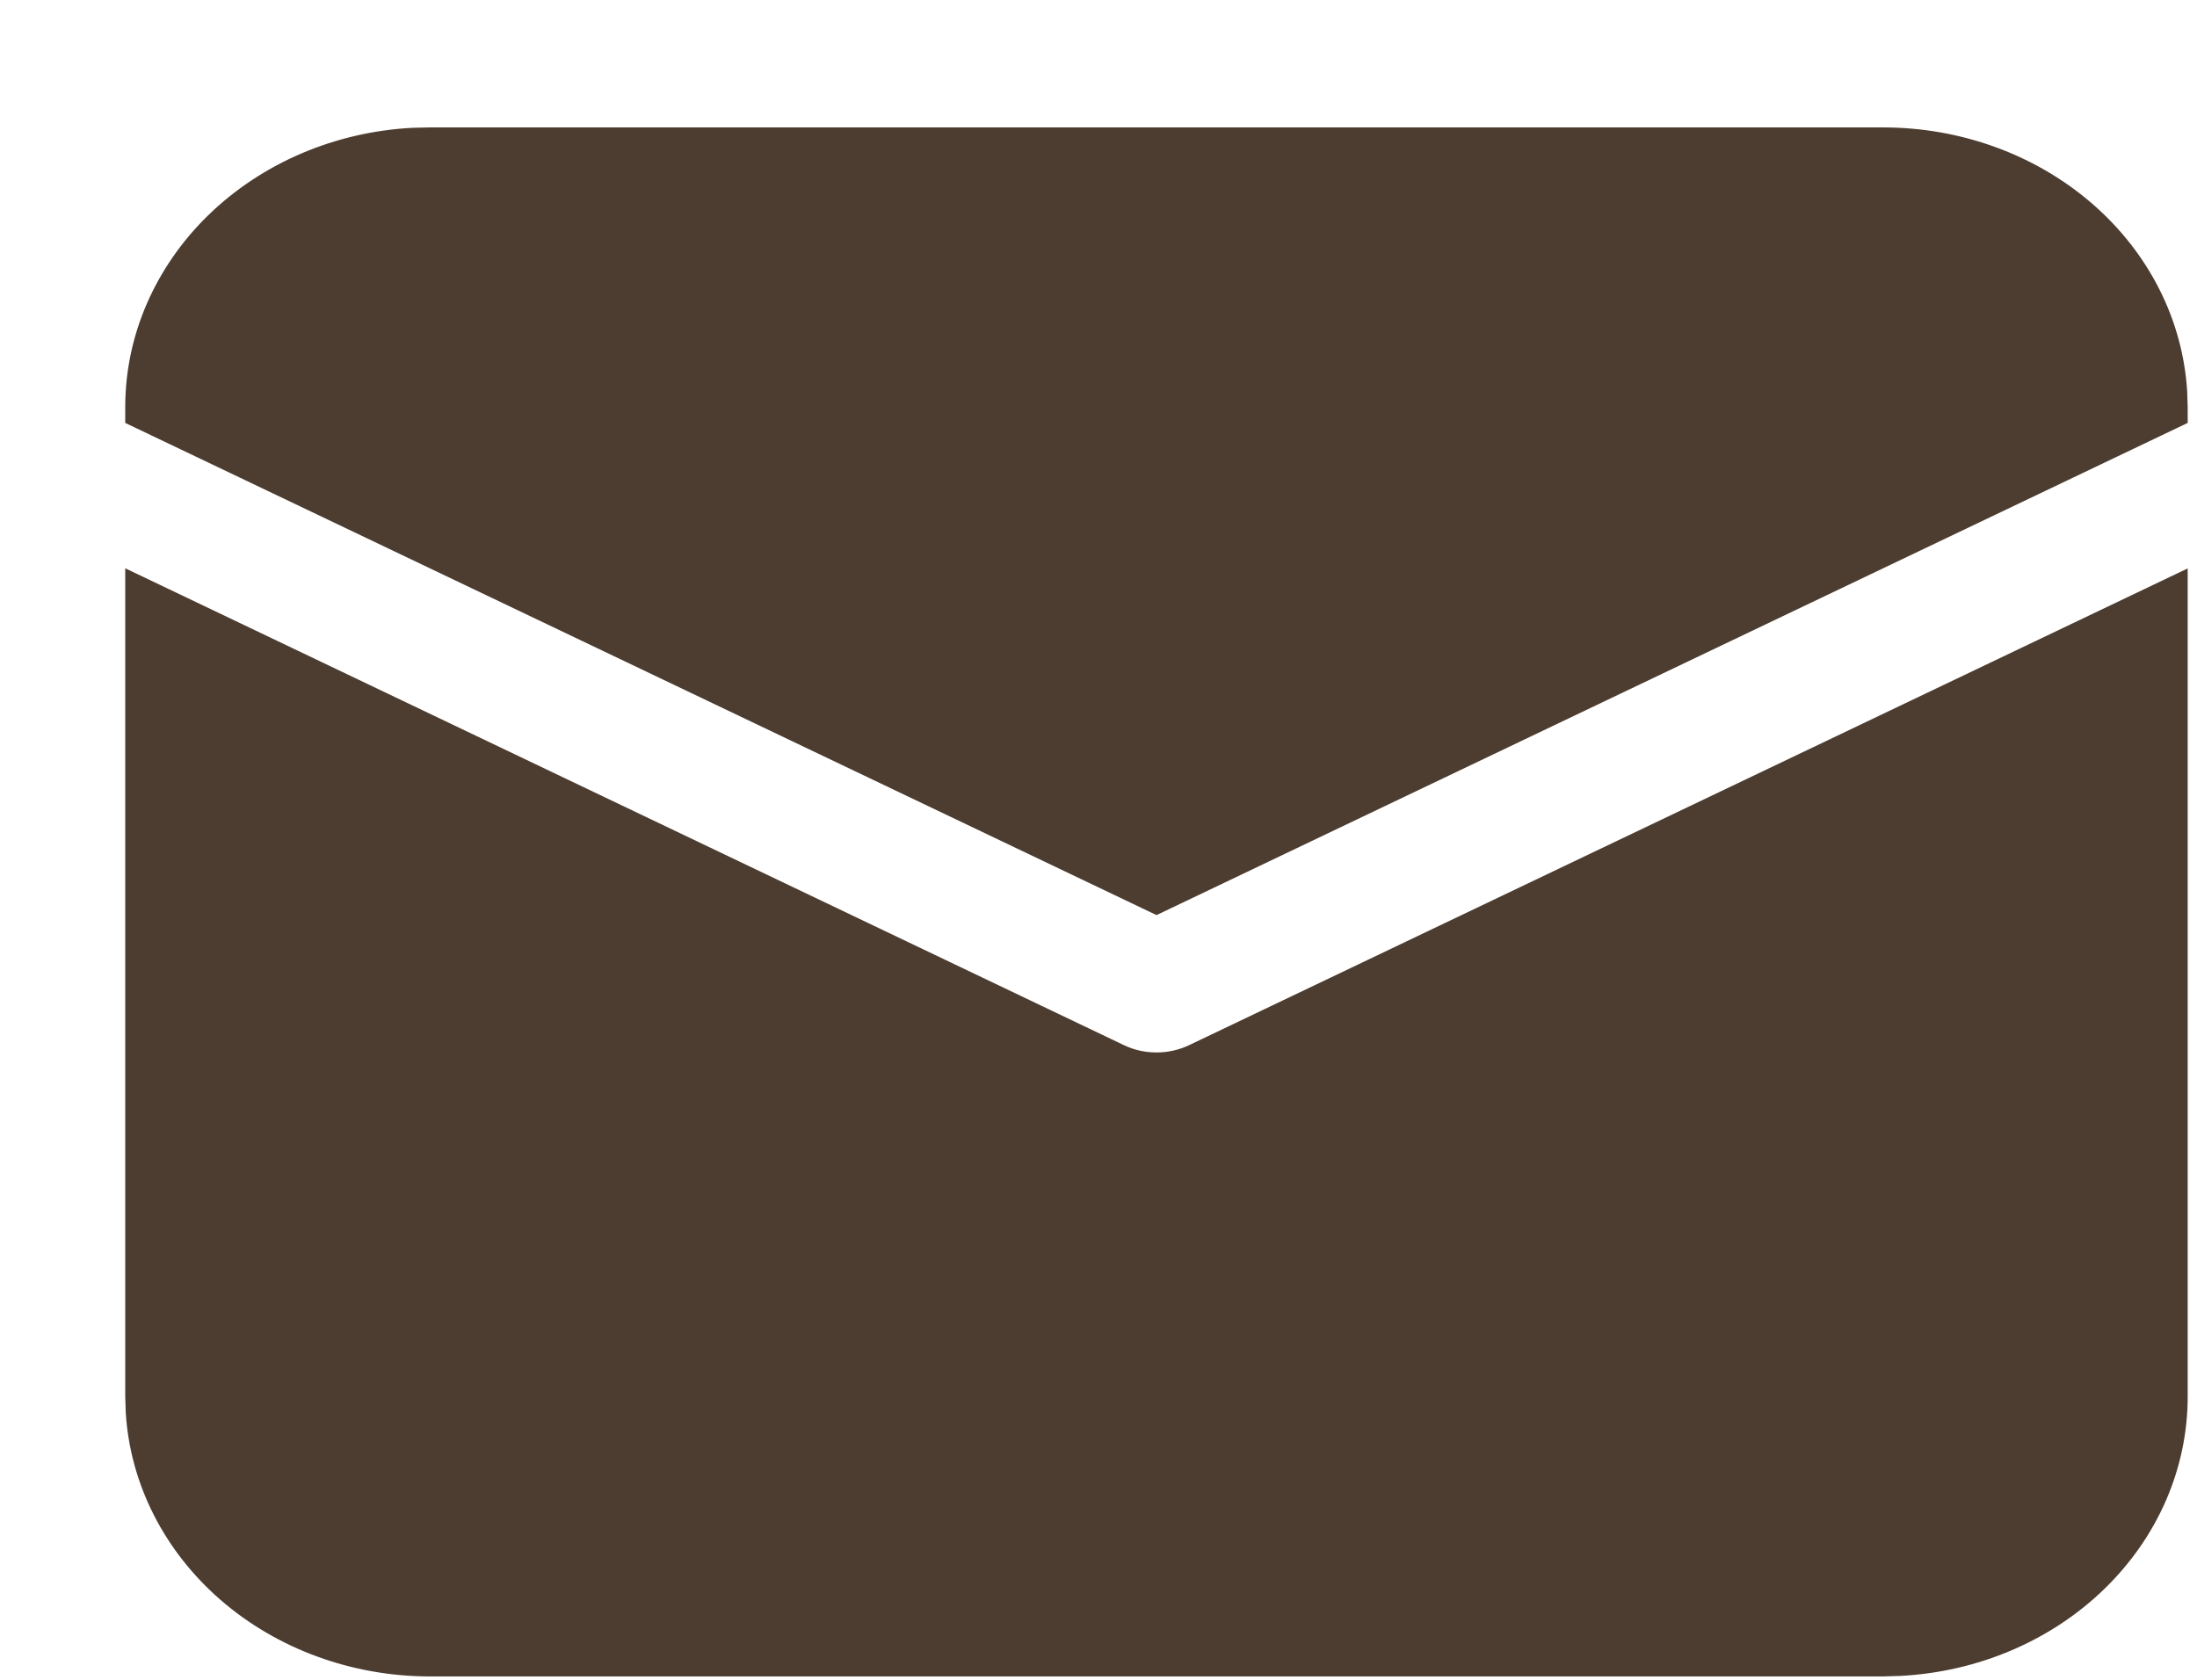
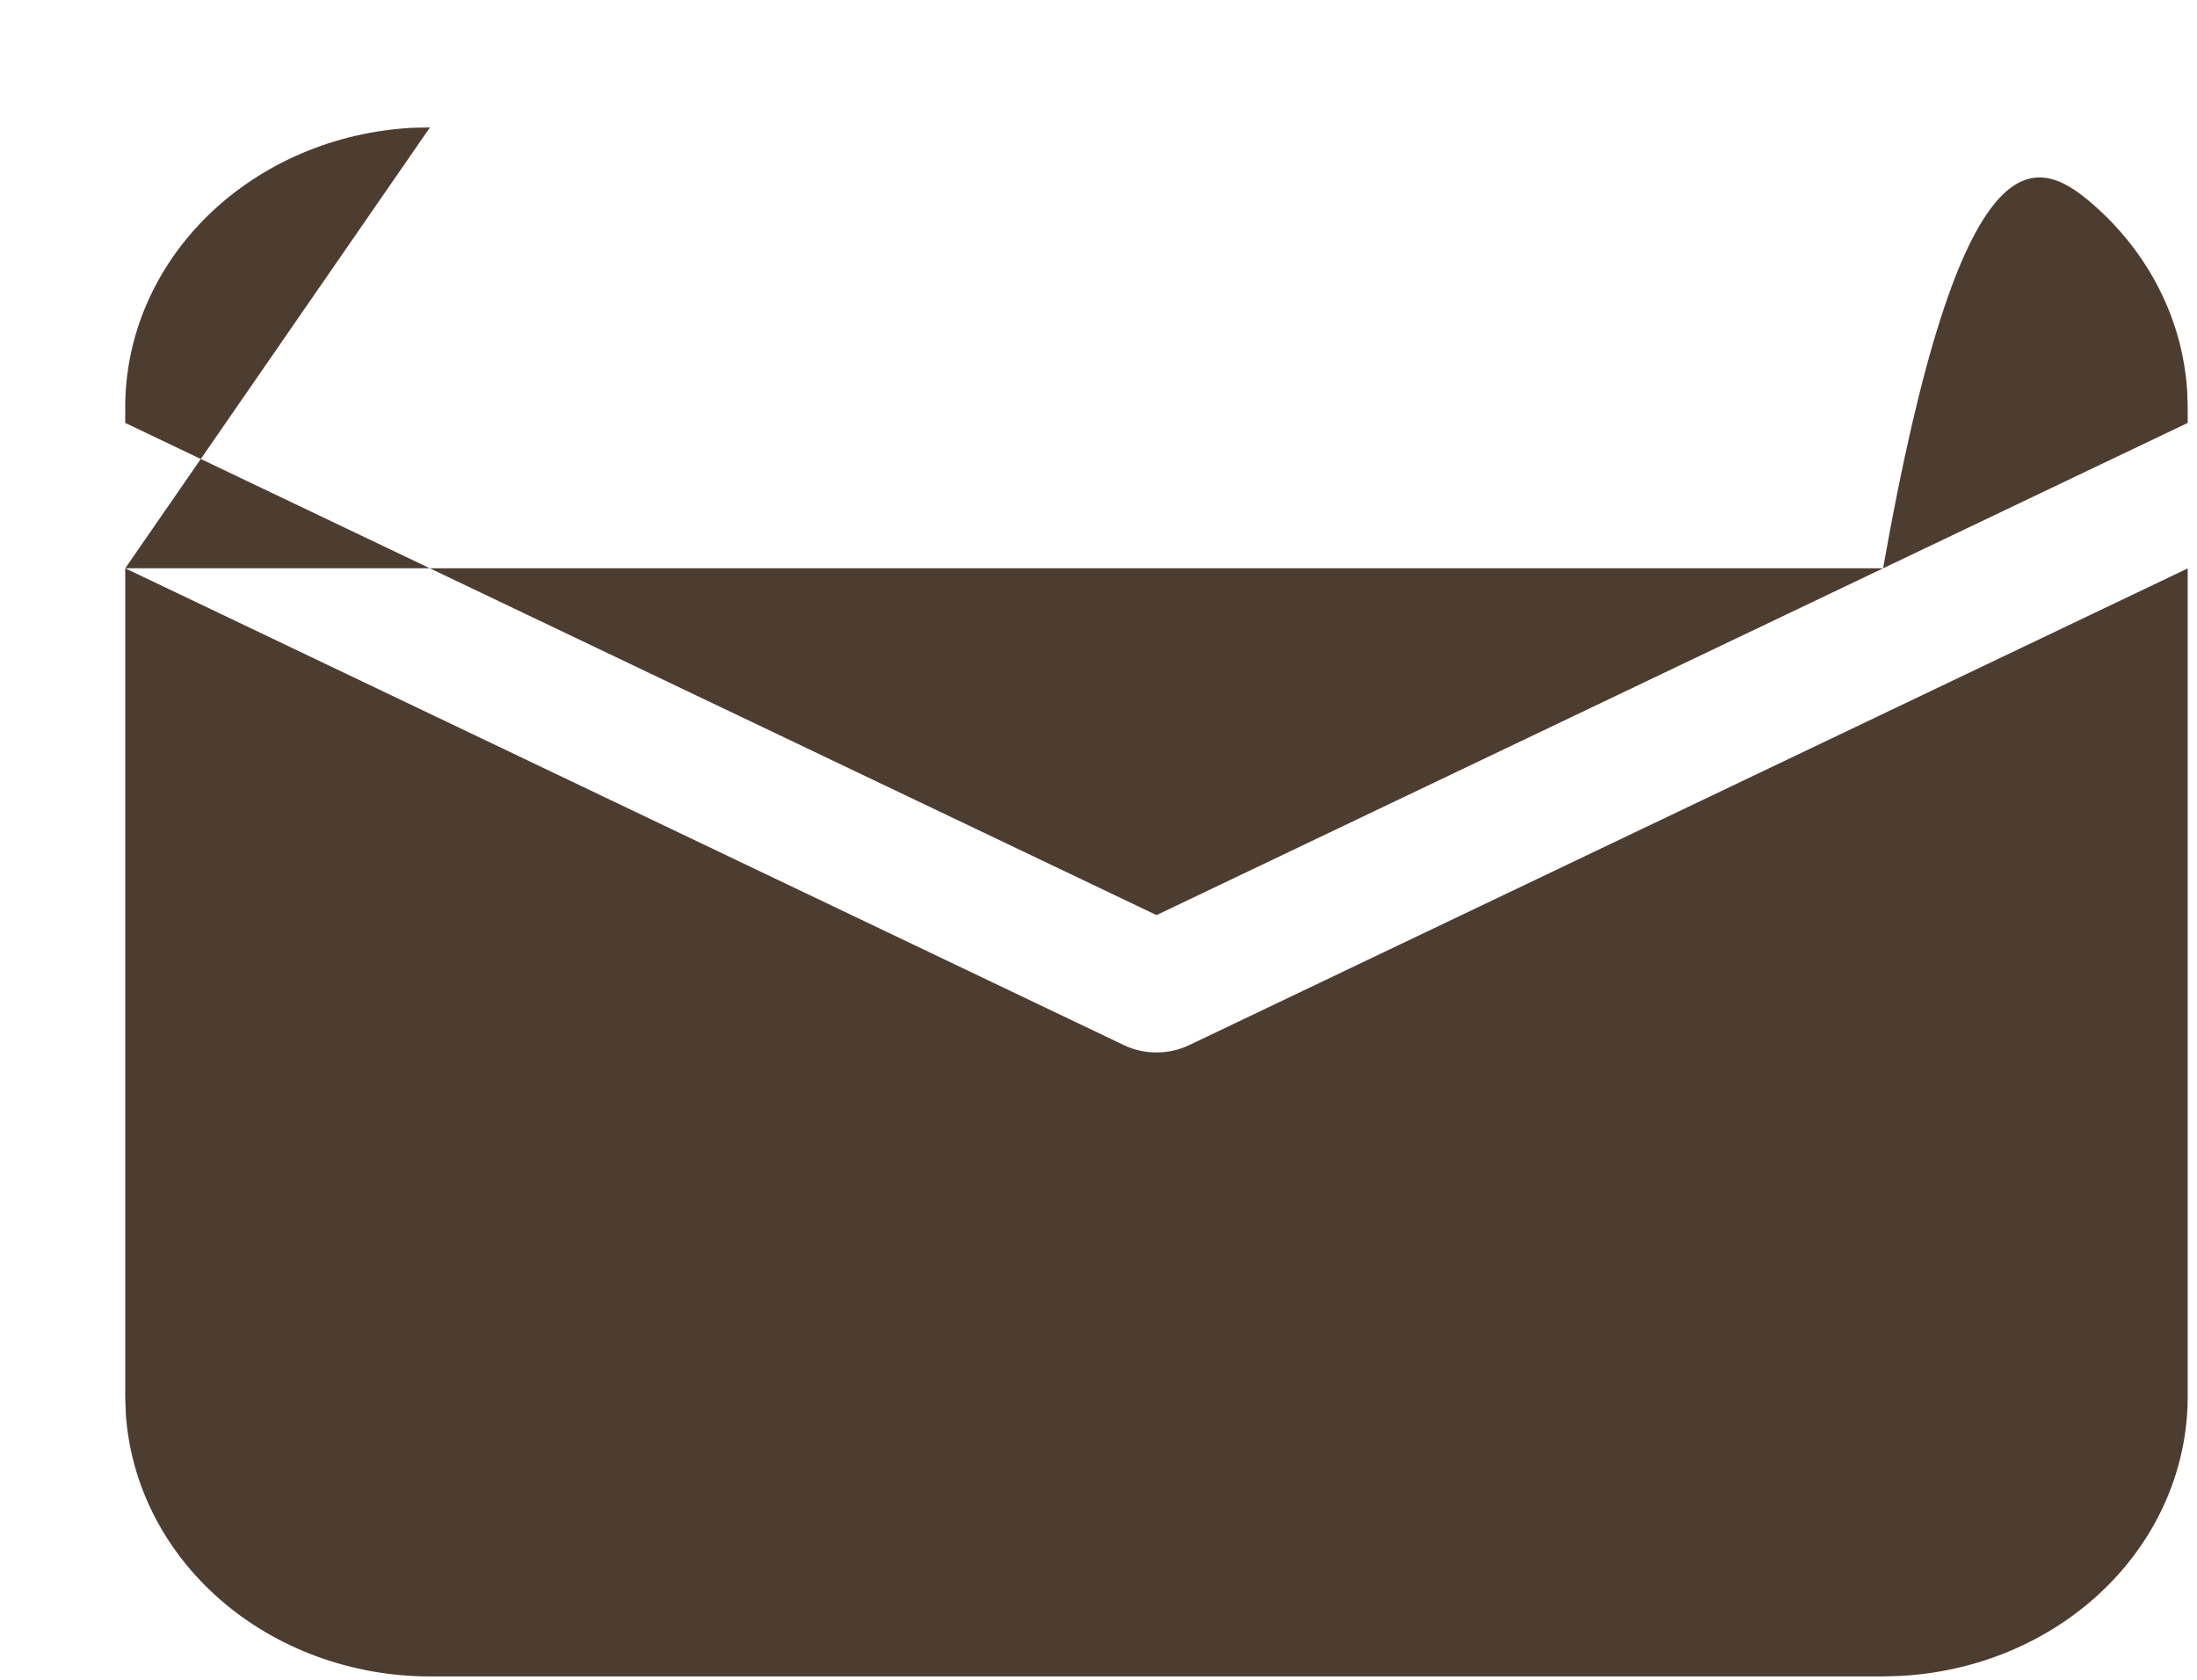
<svg xmlns="http://www.w3.org/2000/svg" width="17" height="13" viewBox="0 0 17 13" fill="none">
-   <path d="M0.969 4.398L8.698 8.089C8.775 8.126 8.861 8.145 8.949 8.145C9.036 8.145 9.122 8.126 9.2 8.089L16.928 4.399V10.809C16.928 11.362 16.698 11.894 16.284 12.296C15.871 12.698 15.305 12.939 14.704 12.97L14.571 12.974H3.327C2.725 12.974 2.145 12.762 1.708 12.383C1.27 12.003 1.007 11.484 0.973 10.932L0.969 10.809V4.398ZM3.327 0.986H14.571C15.173 0.986 15.752 1.197 16.19 1.577C16.628 1.957 16.89 2.476 16.924 3.028L16.928 3.15V3.273L8.949 7.082L0.969 3.273V3.15C0.969 2.597 1.2 2.066 1.613 1.664C2.027 1.262 2.592 1.02 3.193 0.989L3.327 0.986H14.571H3.327Z" fill="#4D3D30" />
+   <path d="M0.969 4.398L8.698 8.089C8.775 8.126 8.861 8.145 8.949 8.145C9.036 8.145 9.122 8.126 9.2 8.089L16.928 4.399V10.809C16.928 11.362 16.698 11.894 16.284 12.296C15.871 12.698 15.305 12.939 14.704 12.97L14.571 12.974H3.327C2.725 12.974 2.145 12.762 1.708 12.383C1.27 12.003 1.007 11.484 0.973 10.932L0.969 10.809V4.398ZH14.571C15.173 0.986 15.752 1.197 16.19 1.577C16.628 1.957 16.89 2.476 16.924 3.028L16.928 3.15V3.273L8.949 7.082L0.969 3.273V3.15C0.969 2.597 1.2 2.066 1.613 1.664C2.027 1.262 2.592 1.02 3.193 0.989L3.327 0.986H14.571H3.327Z" fill="#4D3D30" />
</svg>